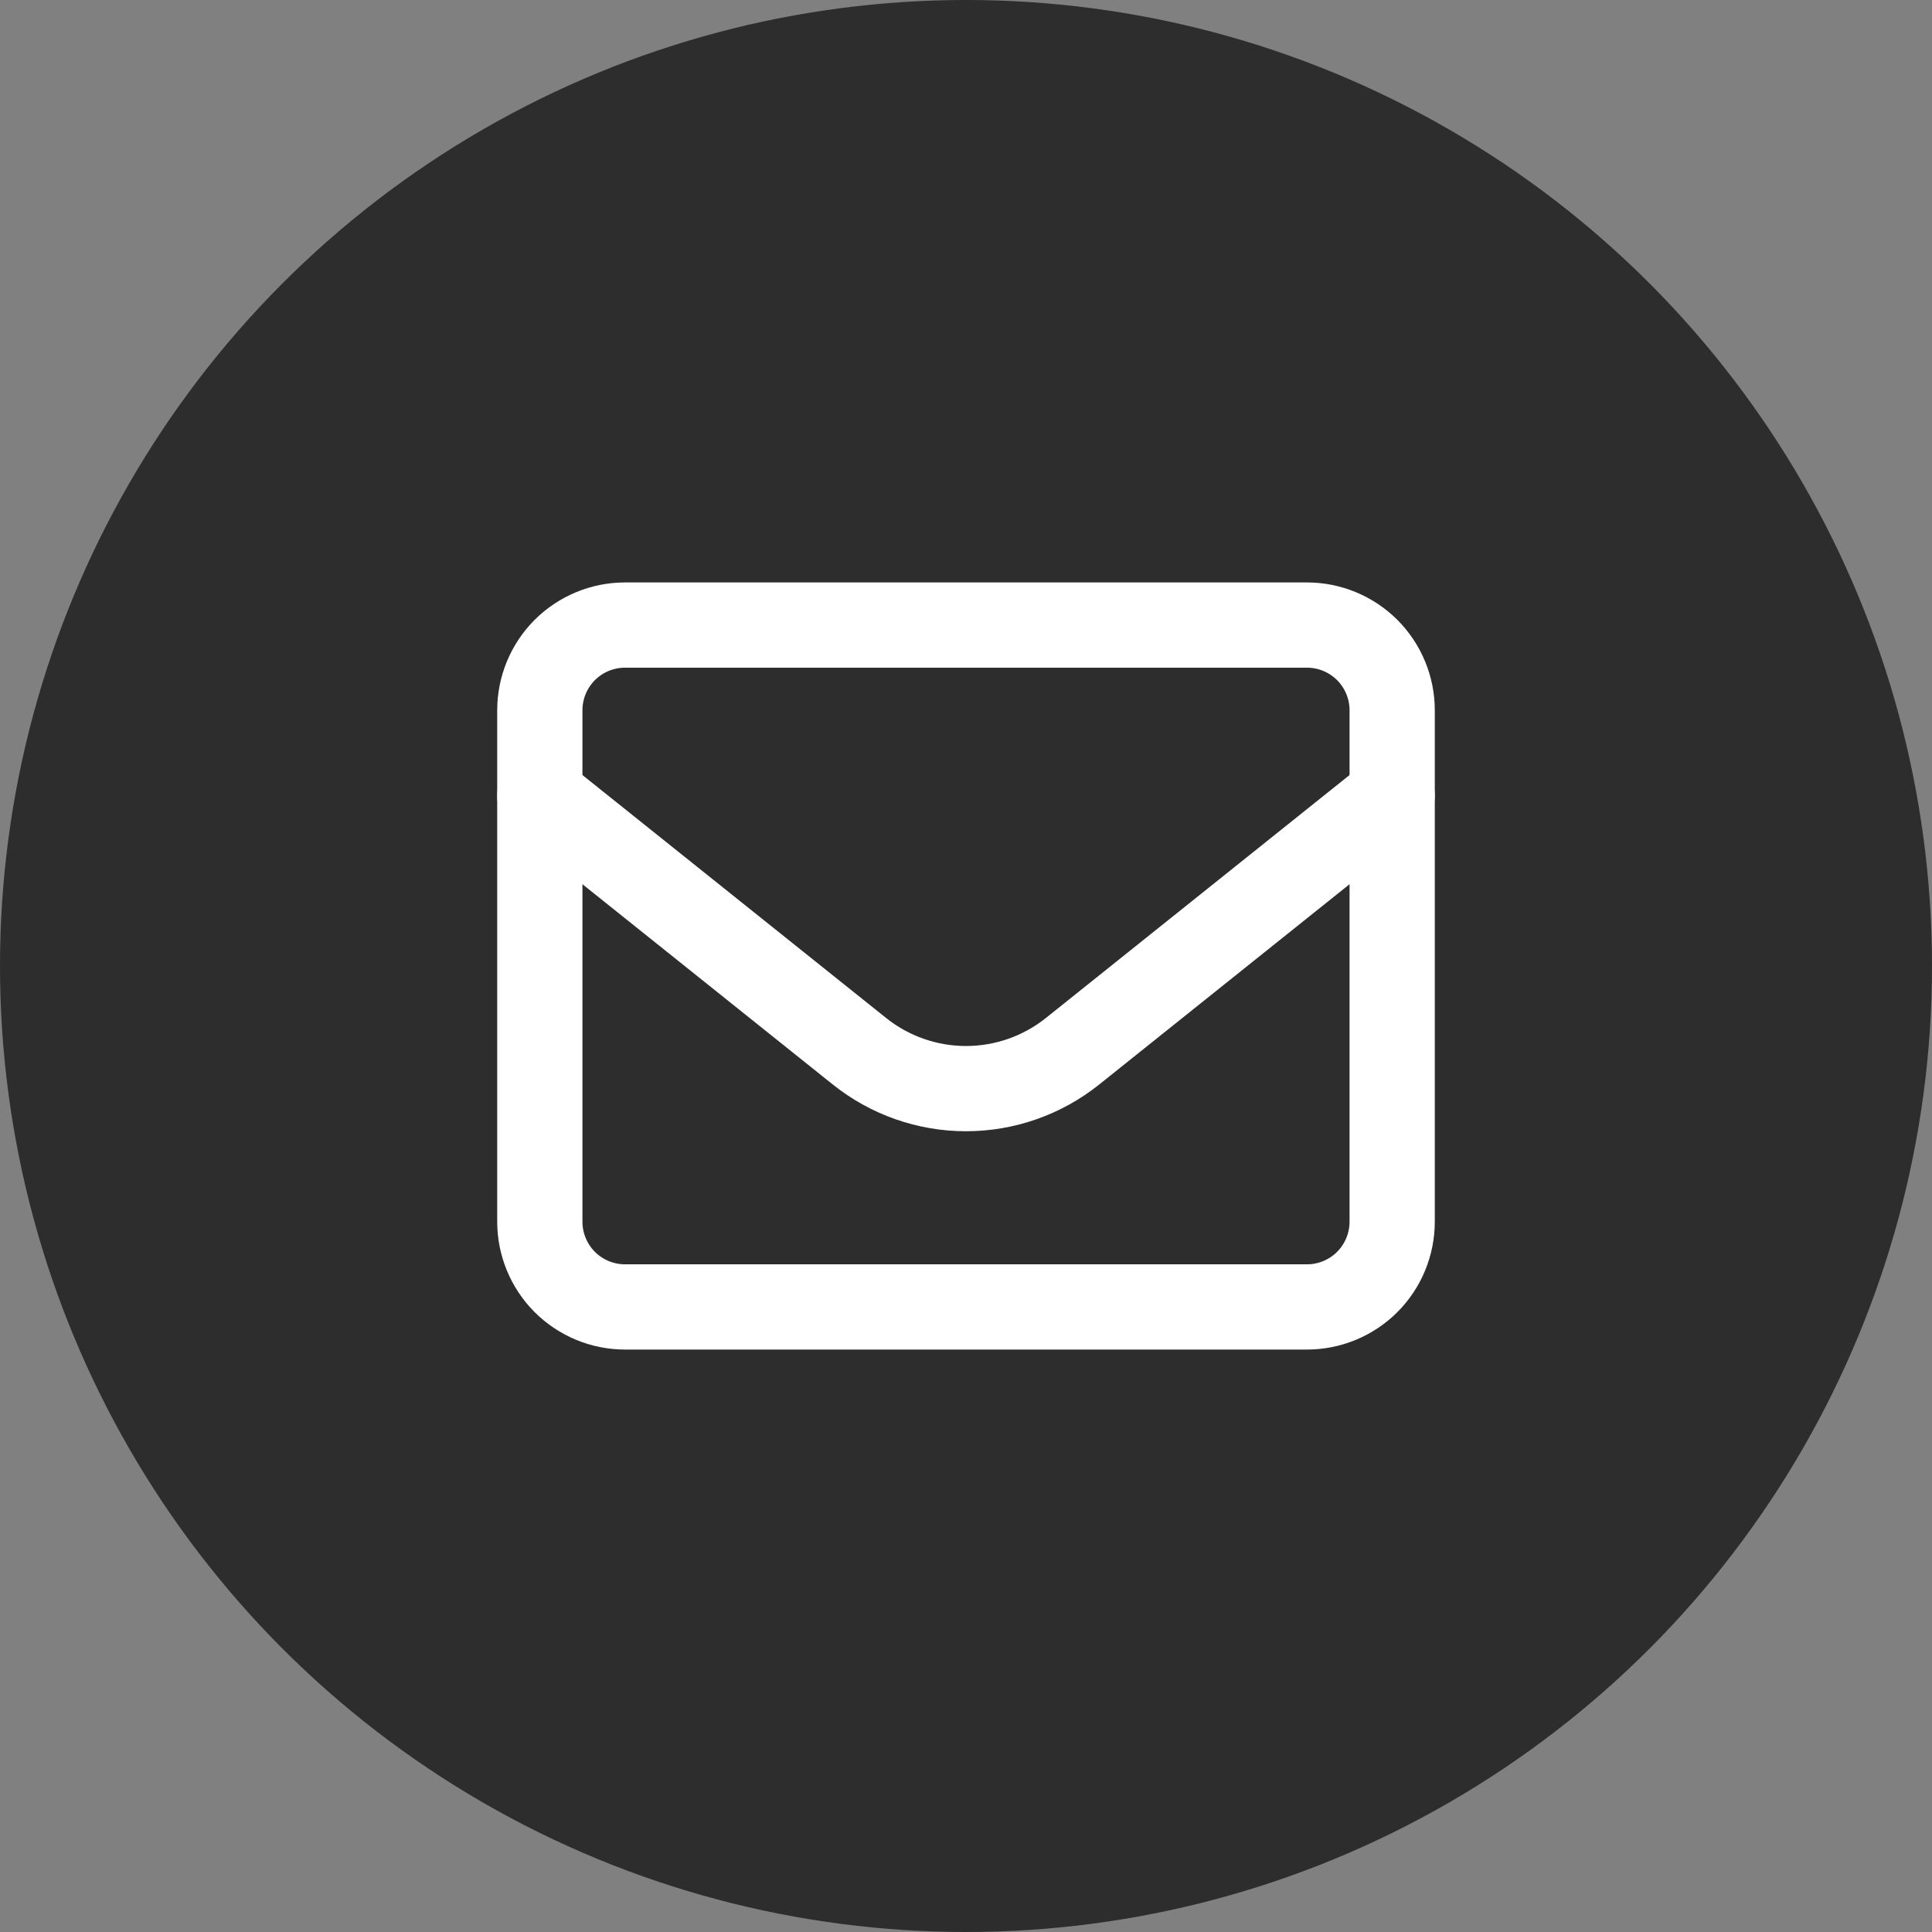
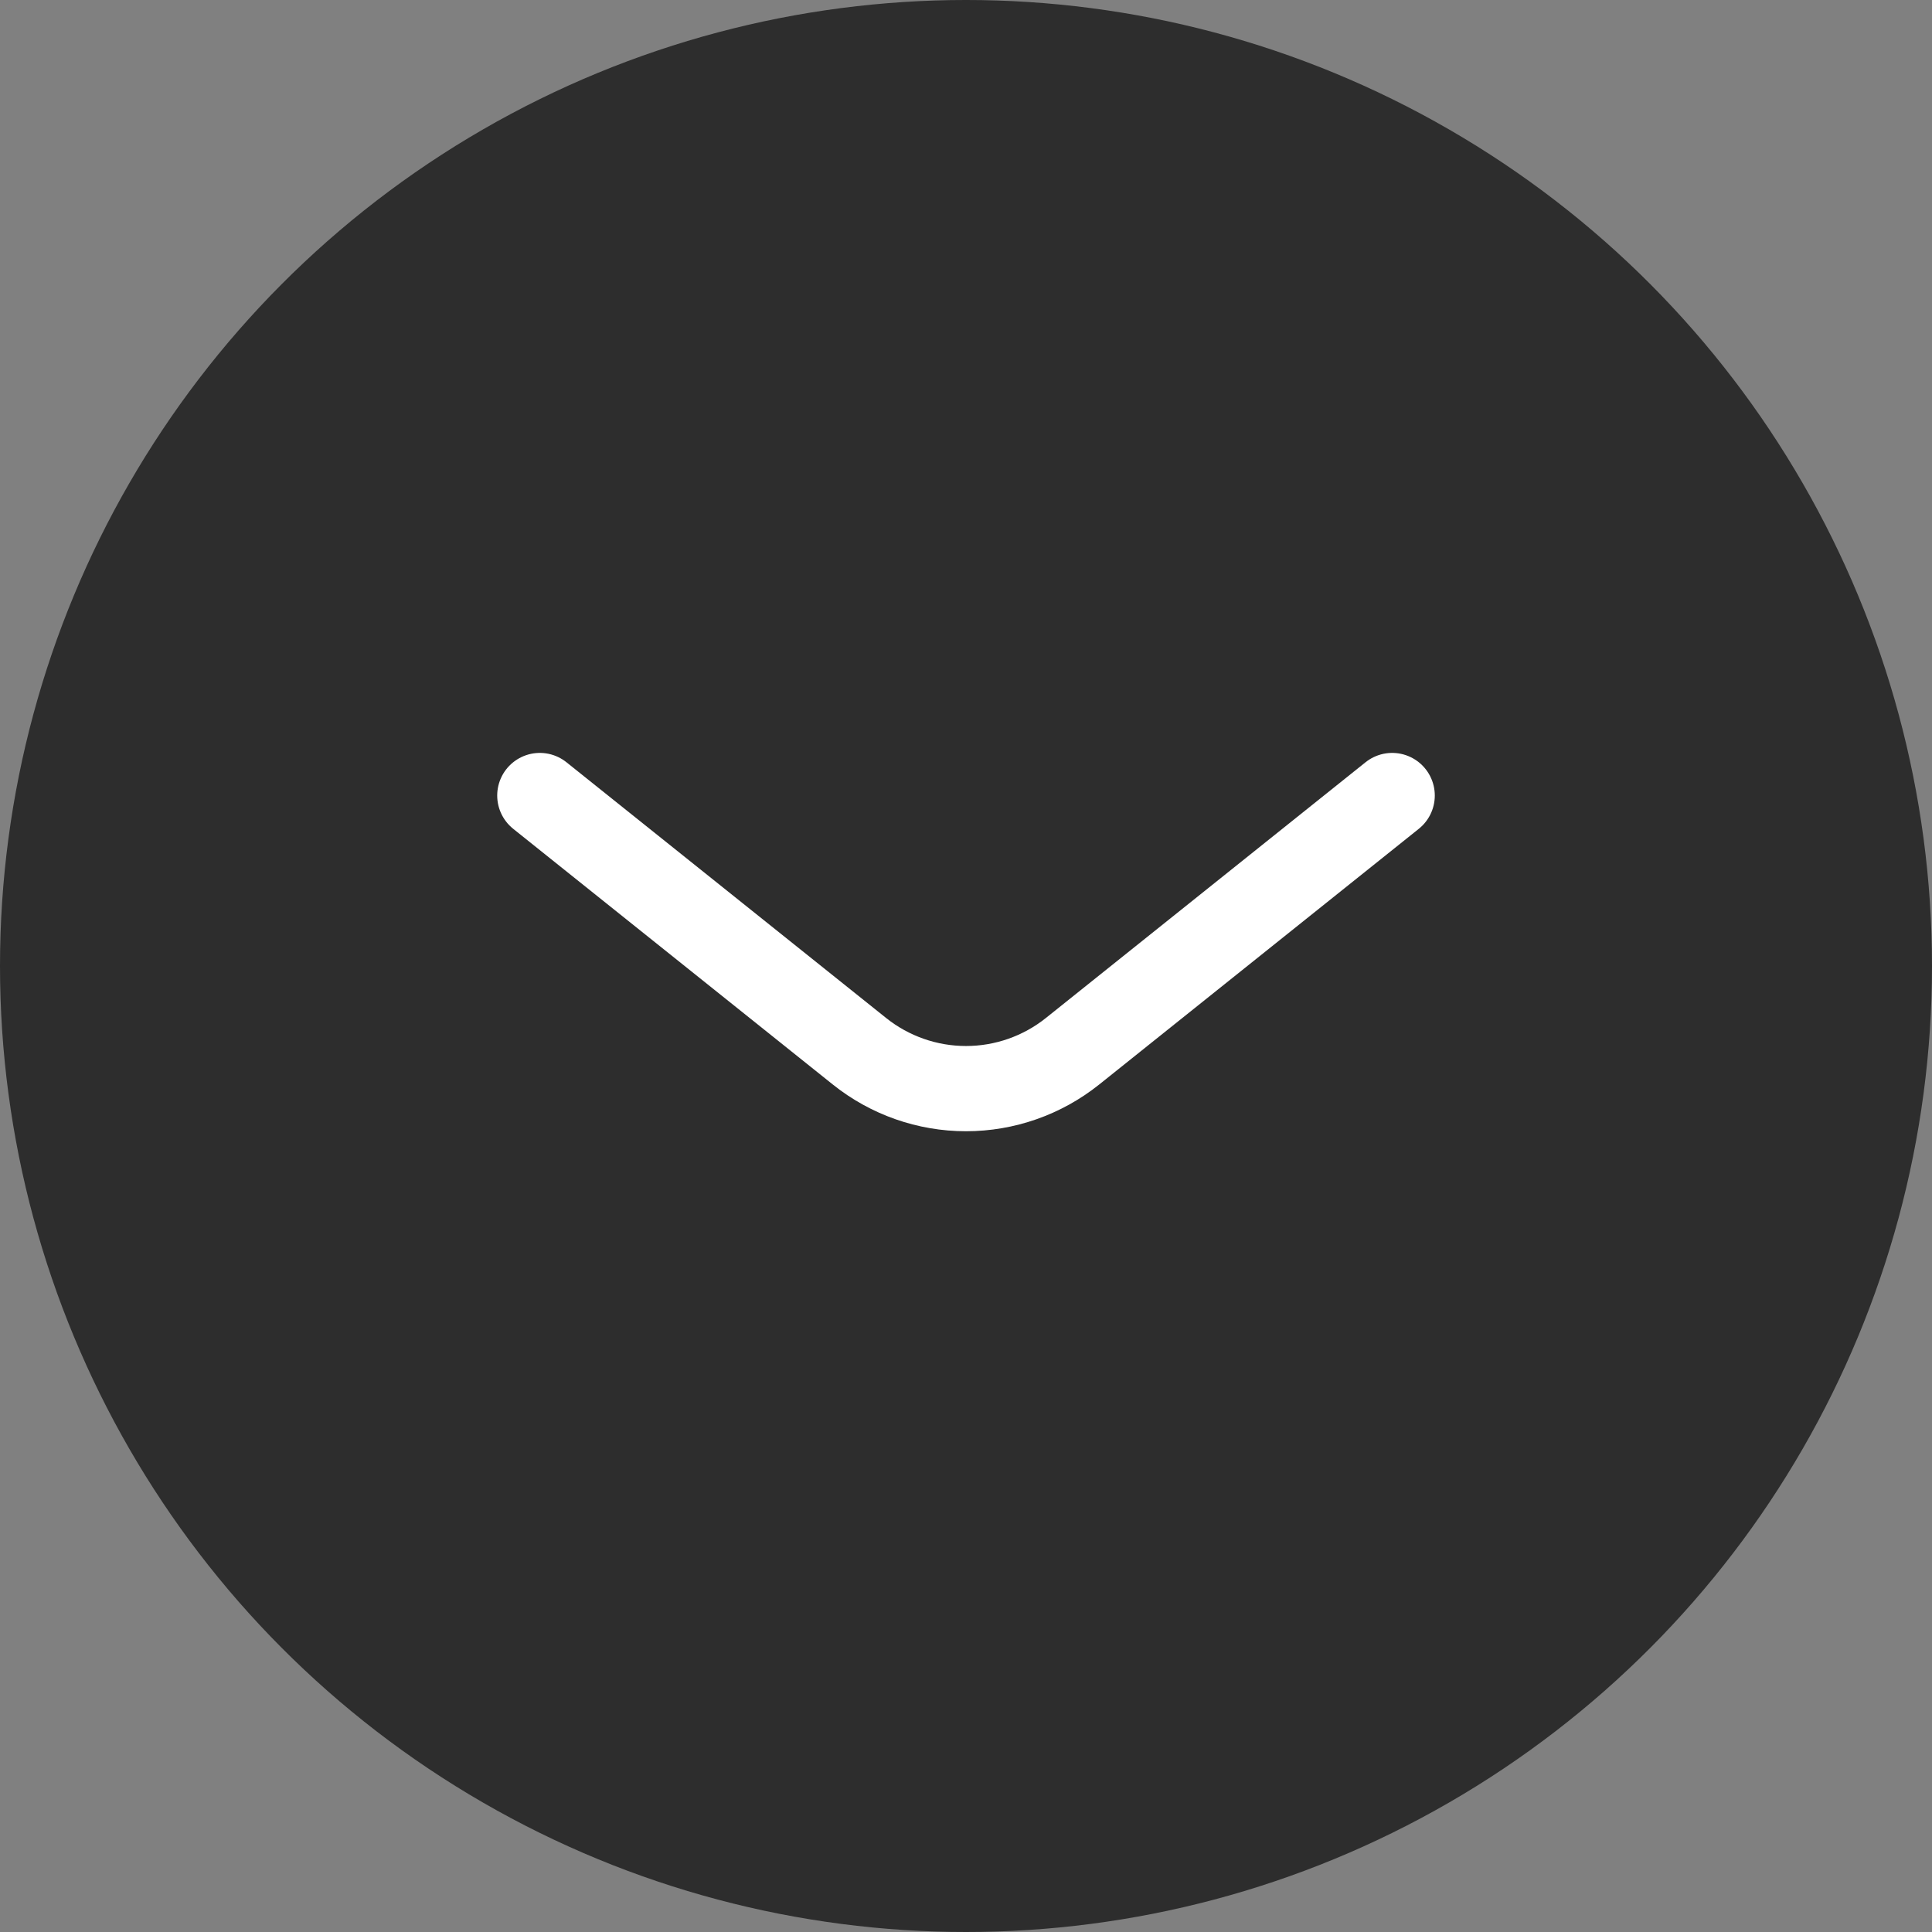
<svg xmlns="http://www.w3.org/2000/svg" width="34" height="34" viewBox="0 0 34 34" fill="none">
  <rect x="0" y="0" width="34" height="34" fill="#808080" stroke="none" />
  <circle cx="17" cy="17" r="17" fill="#2D2D2D" />
-   <path d="M9.5 12.5C9.5 12.102 9.658 11.721 9.939 11.439C10.221 11.158 10.602 11 11 11H23C23.398 11 23.779 11.158 24.061 11.439C24.342 11.721 24.5 12.102 24.5 12.5V21.5C24.5 21.898 24.342 22.279 24.061 22.561C23.779 22.842 23.398 23 23 23H11C10.602 23 10.221 22.842 9.939 22.561C9.658 22.279 9.5 21.898 9.5 21.5V12.5Z" stroke="white" stroke-width="1.5" stroke-linecap="round" stroke-linejoin="round" />
  <path d="M9.5 14L15.126 18.501C15.658 18.926 16.319 19.158 17 19.158C17.681 19.158 18.342 18.926 18.874 18.501L24.5 14" stroke="white" stroke-width="1.5" stroke-linecap="round" stroke-linejoin="round" />
</svg>